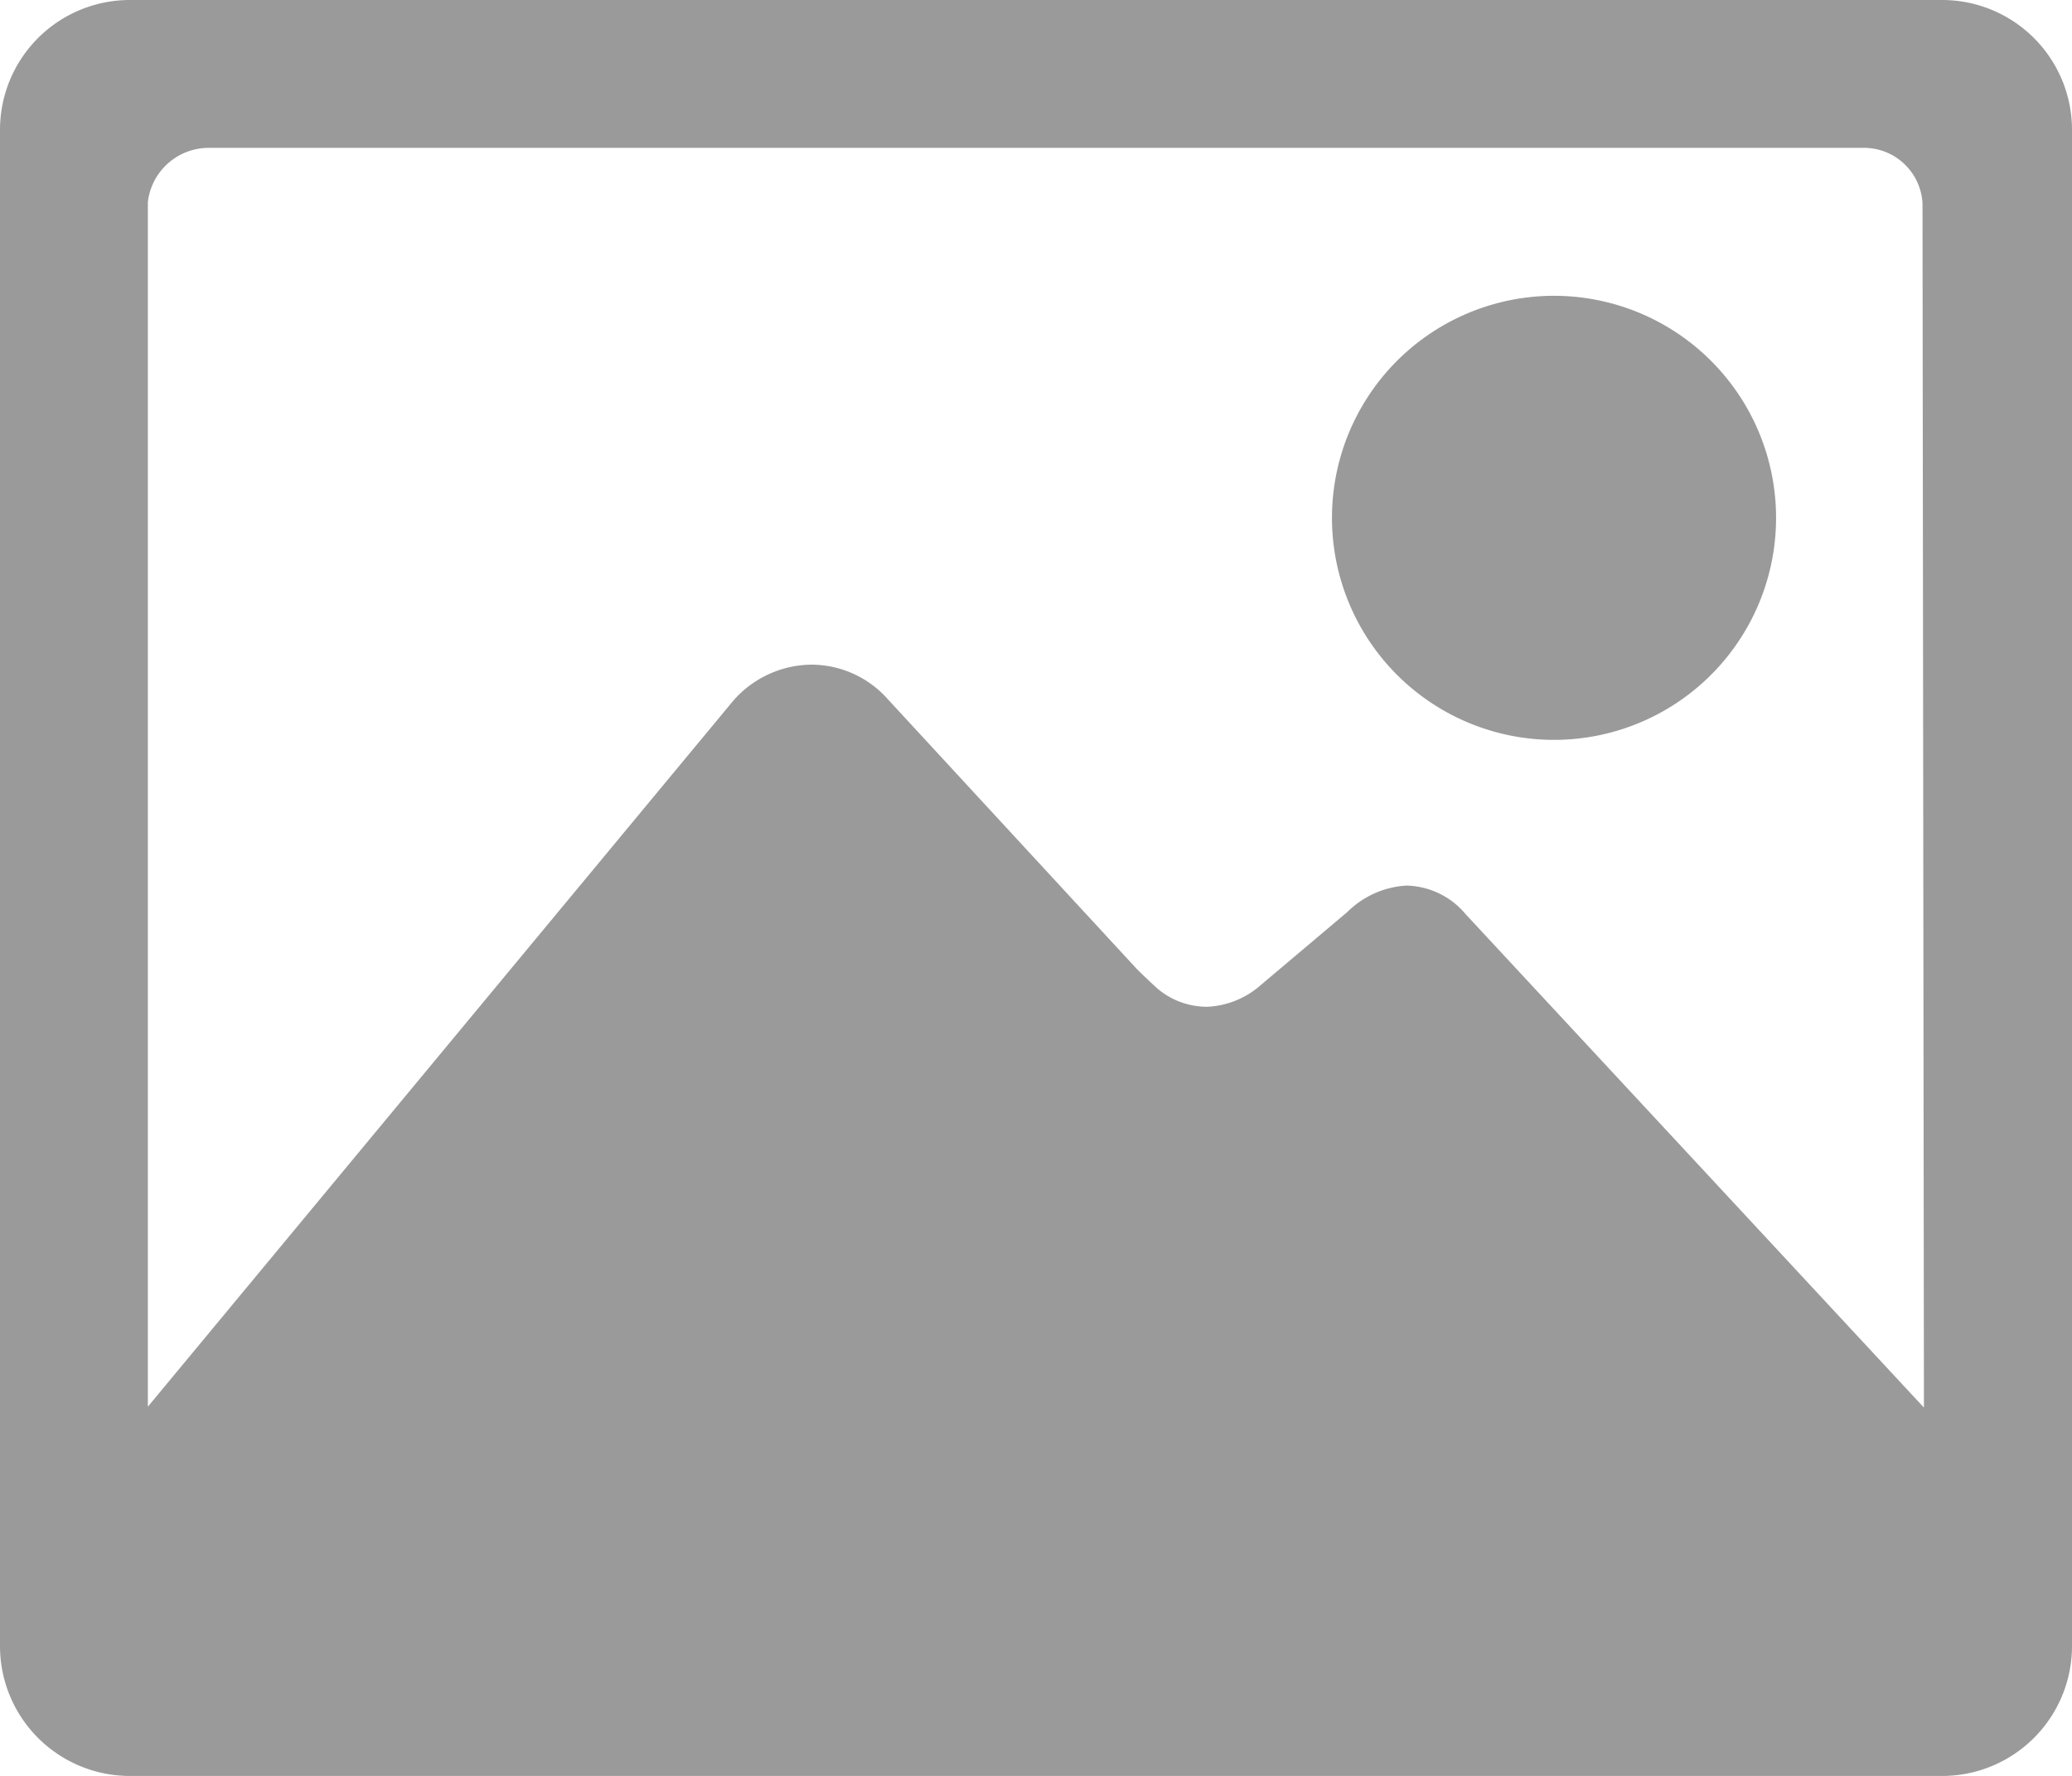
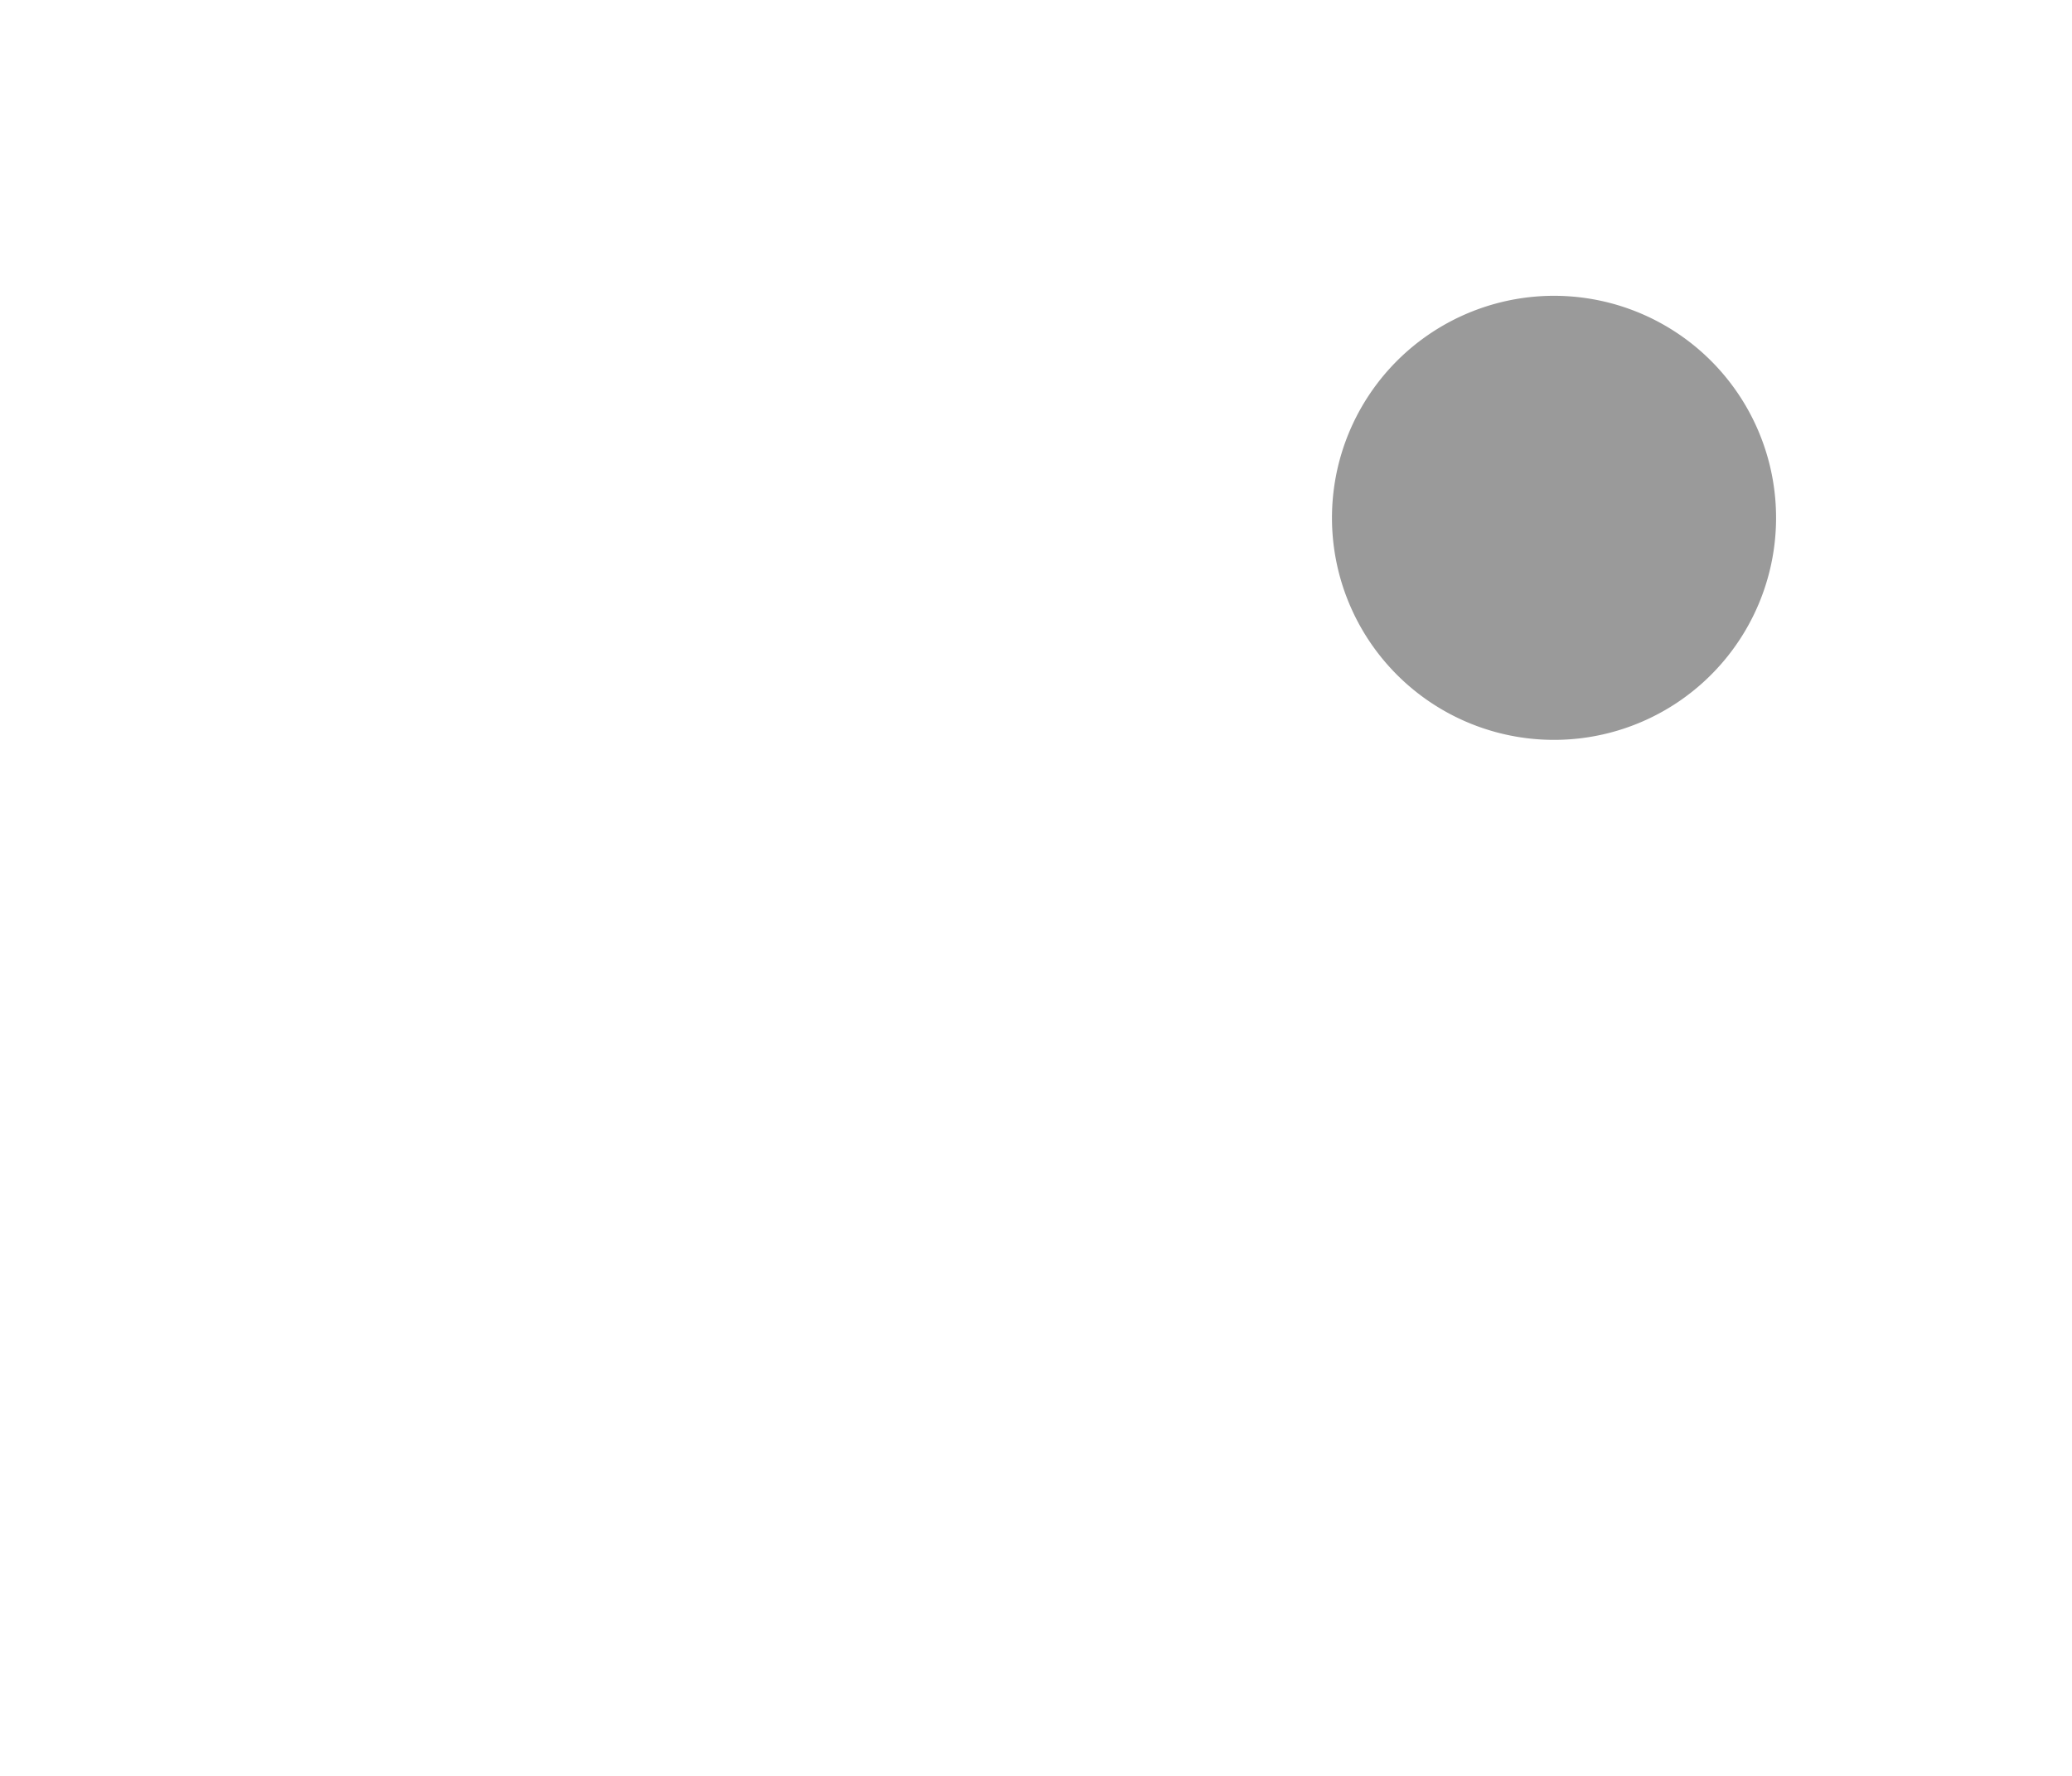
<svg xmlns="http://www.w3.org/2000/svg" width="20.277" height="17.381" viewBox="0 0 20.277 17.381">
  <defs>
    <style>
      .cls-1 {
        fill: #9a9a9a;
      }
    </style>
  </defs>
  <g id="prefix__iconfinder_icon-image_211677" transform="translate(-32 -64)">
    <path id="Path_10" data-name="Path 10" class="cls-1" d="M322.173,132.344A2.173,2.173,0,1,0,320,130.172,2.173,2.173,0,0,0,322.173,132.344Z" transform="translate(-274.965 -61.103)" />
-     <path id="Path_11" data-name="Path 11" class="cls-1" d="M51.01,64H33.267A1.271,1.271,0,0,0,32,65.281V80.1a1.271,1.271,0,0,0,1.267,1.281H51.01A1.271,1.271,0,0,0,52.277,80.1V65.281A1.271,1.271,0,0,0,51.01,64Zm-4.666,8.948a.777.777,0,0,0-.579-.281.894.894,0,0,0-.579.258l-.847.715a.849.849,0,0,1-.521.213.749.749,0,0,1-.5-.186c-.045-.041-.127-.118-.195-.186l-2.433-2.636a1,1,0,0,0-.756-.34,1.028,1.028,0,0,0-.76.355l-5.727,6.907V65.977a.6.6,0,0,1,.593-.53h16.19a.574.574,0,0,1,.584.543l.014,11.786Z" transform="translate(0)" />
  </g>
</svg>